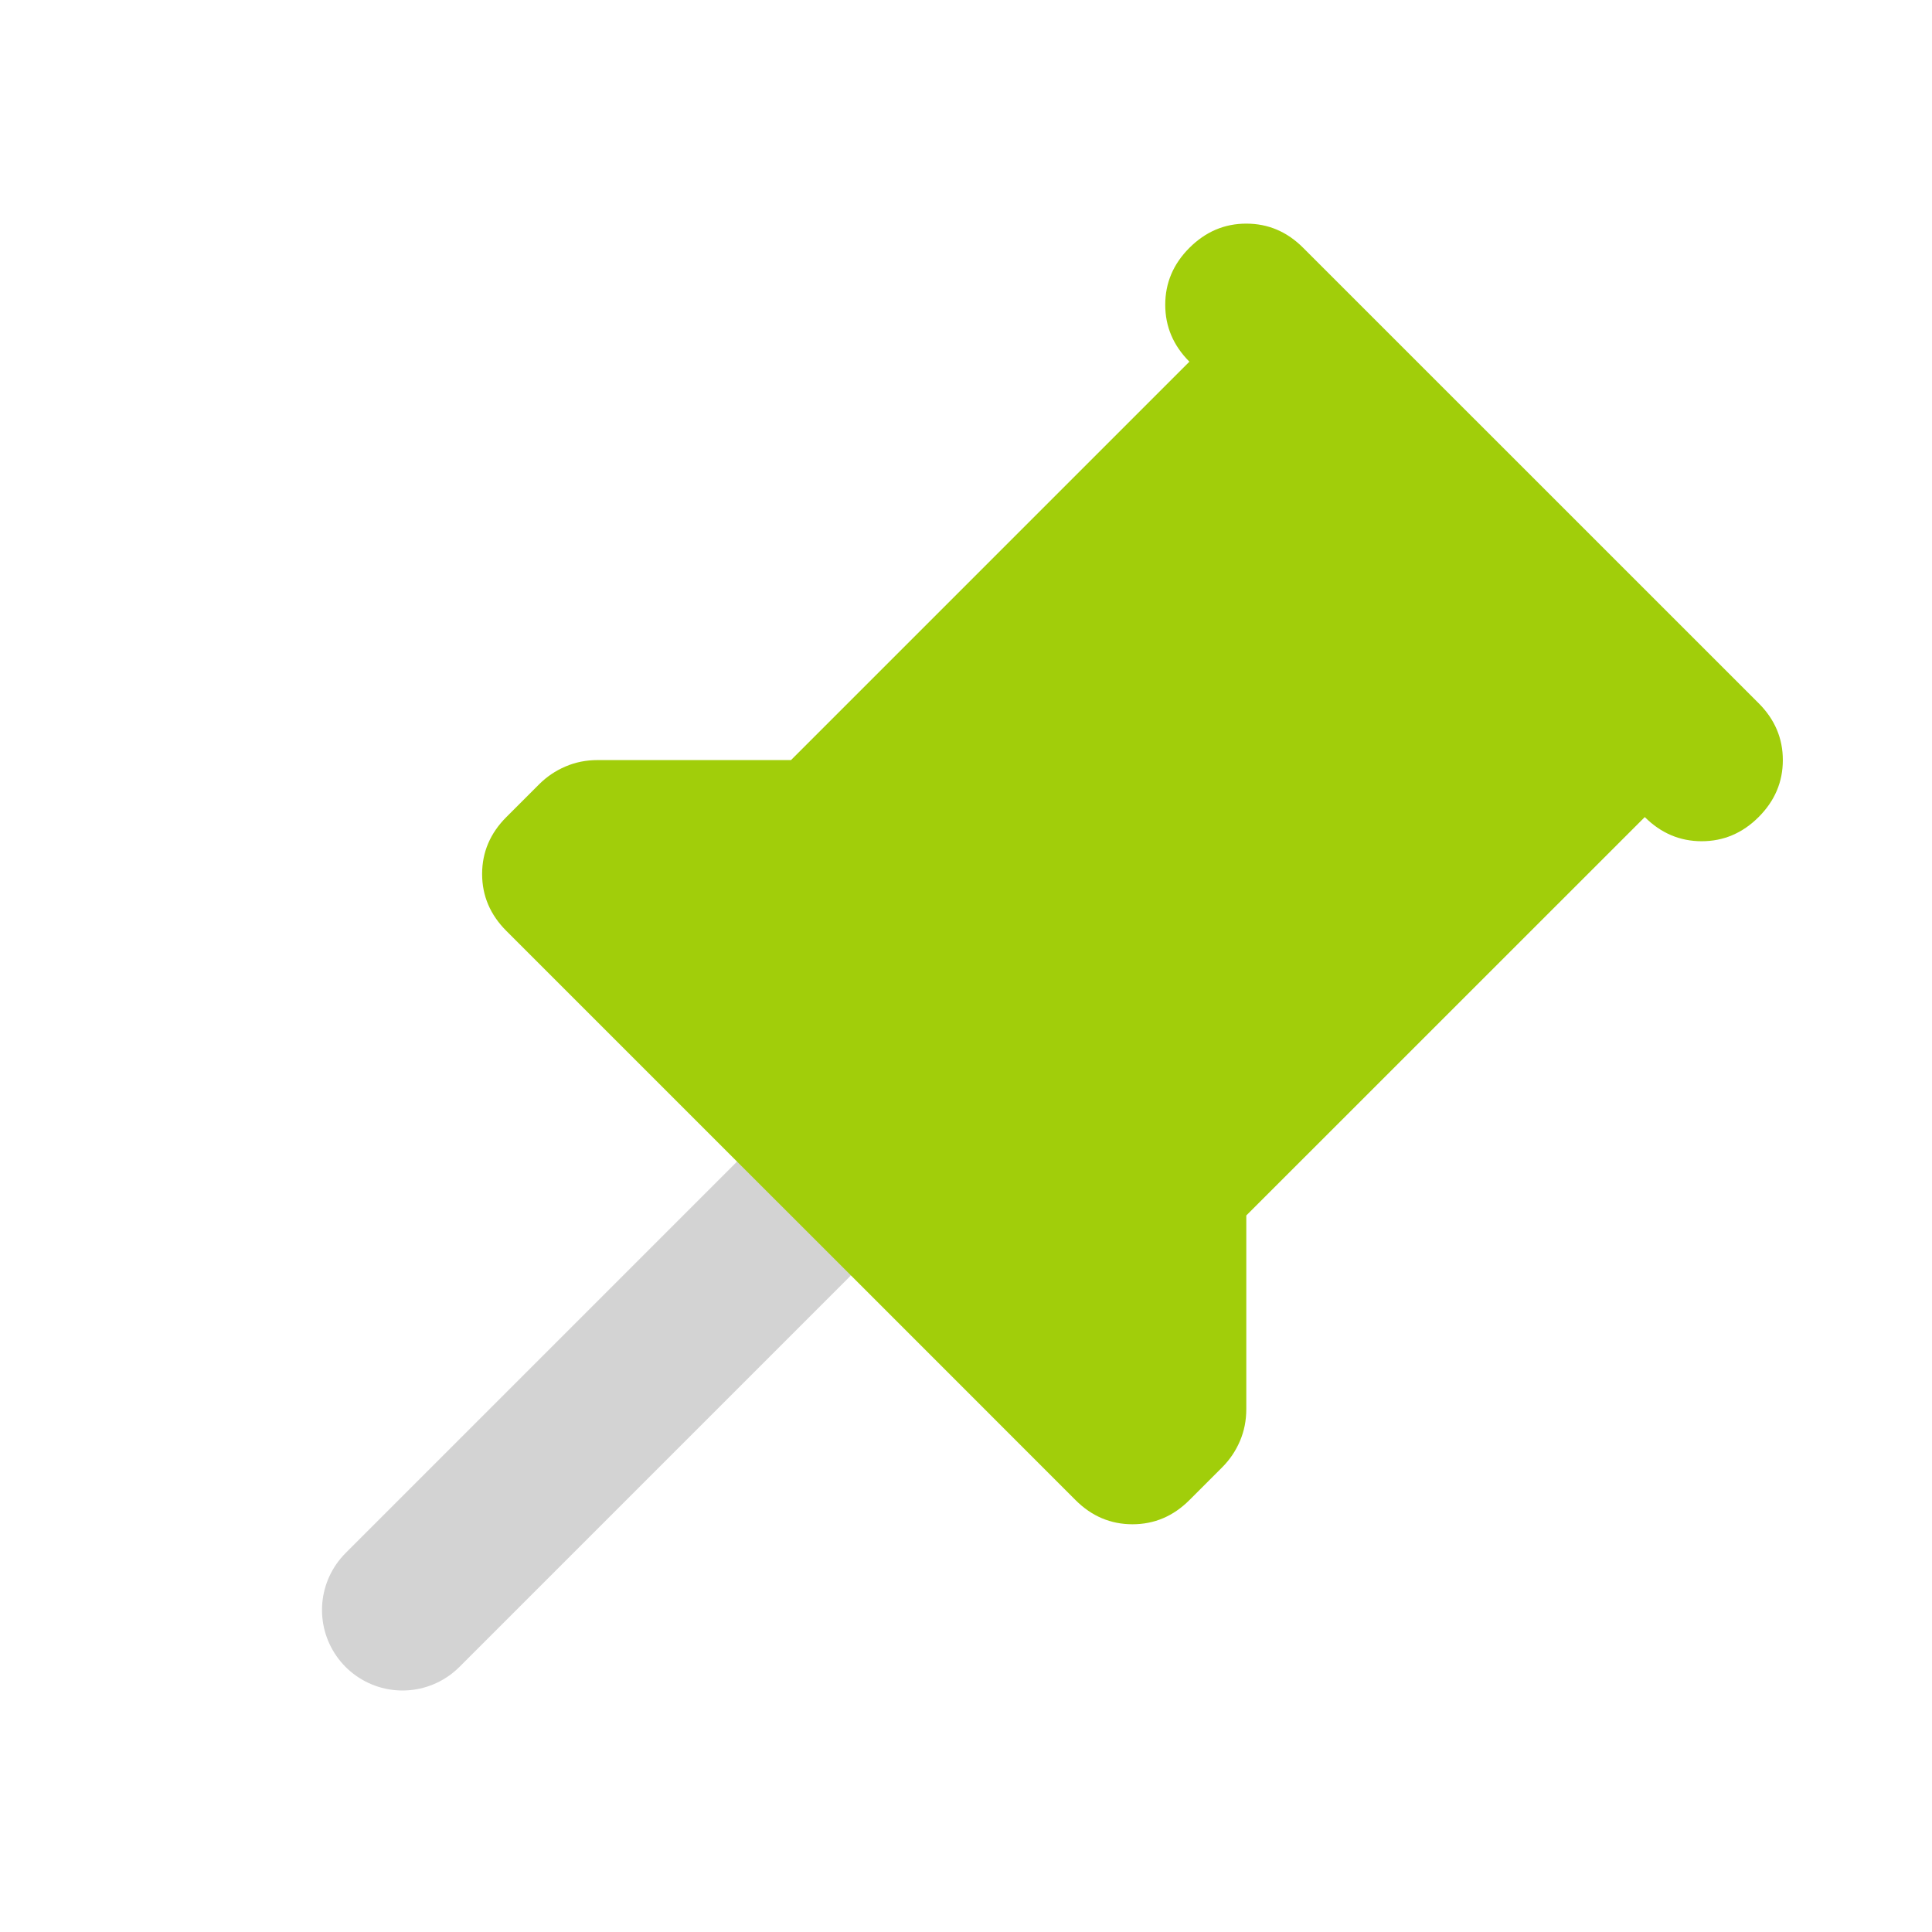
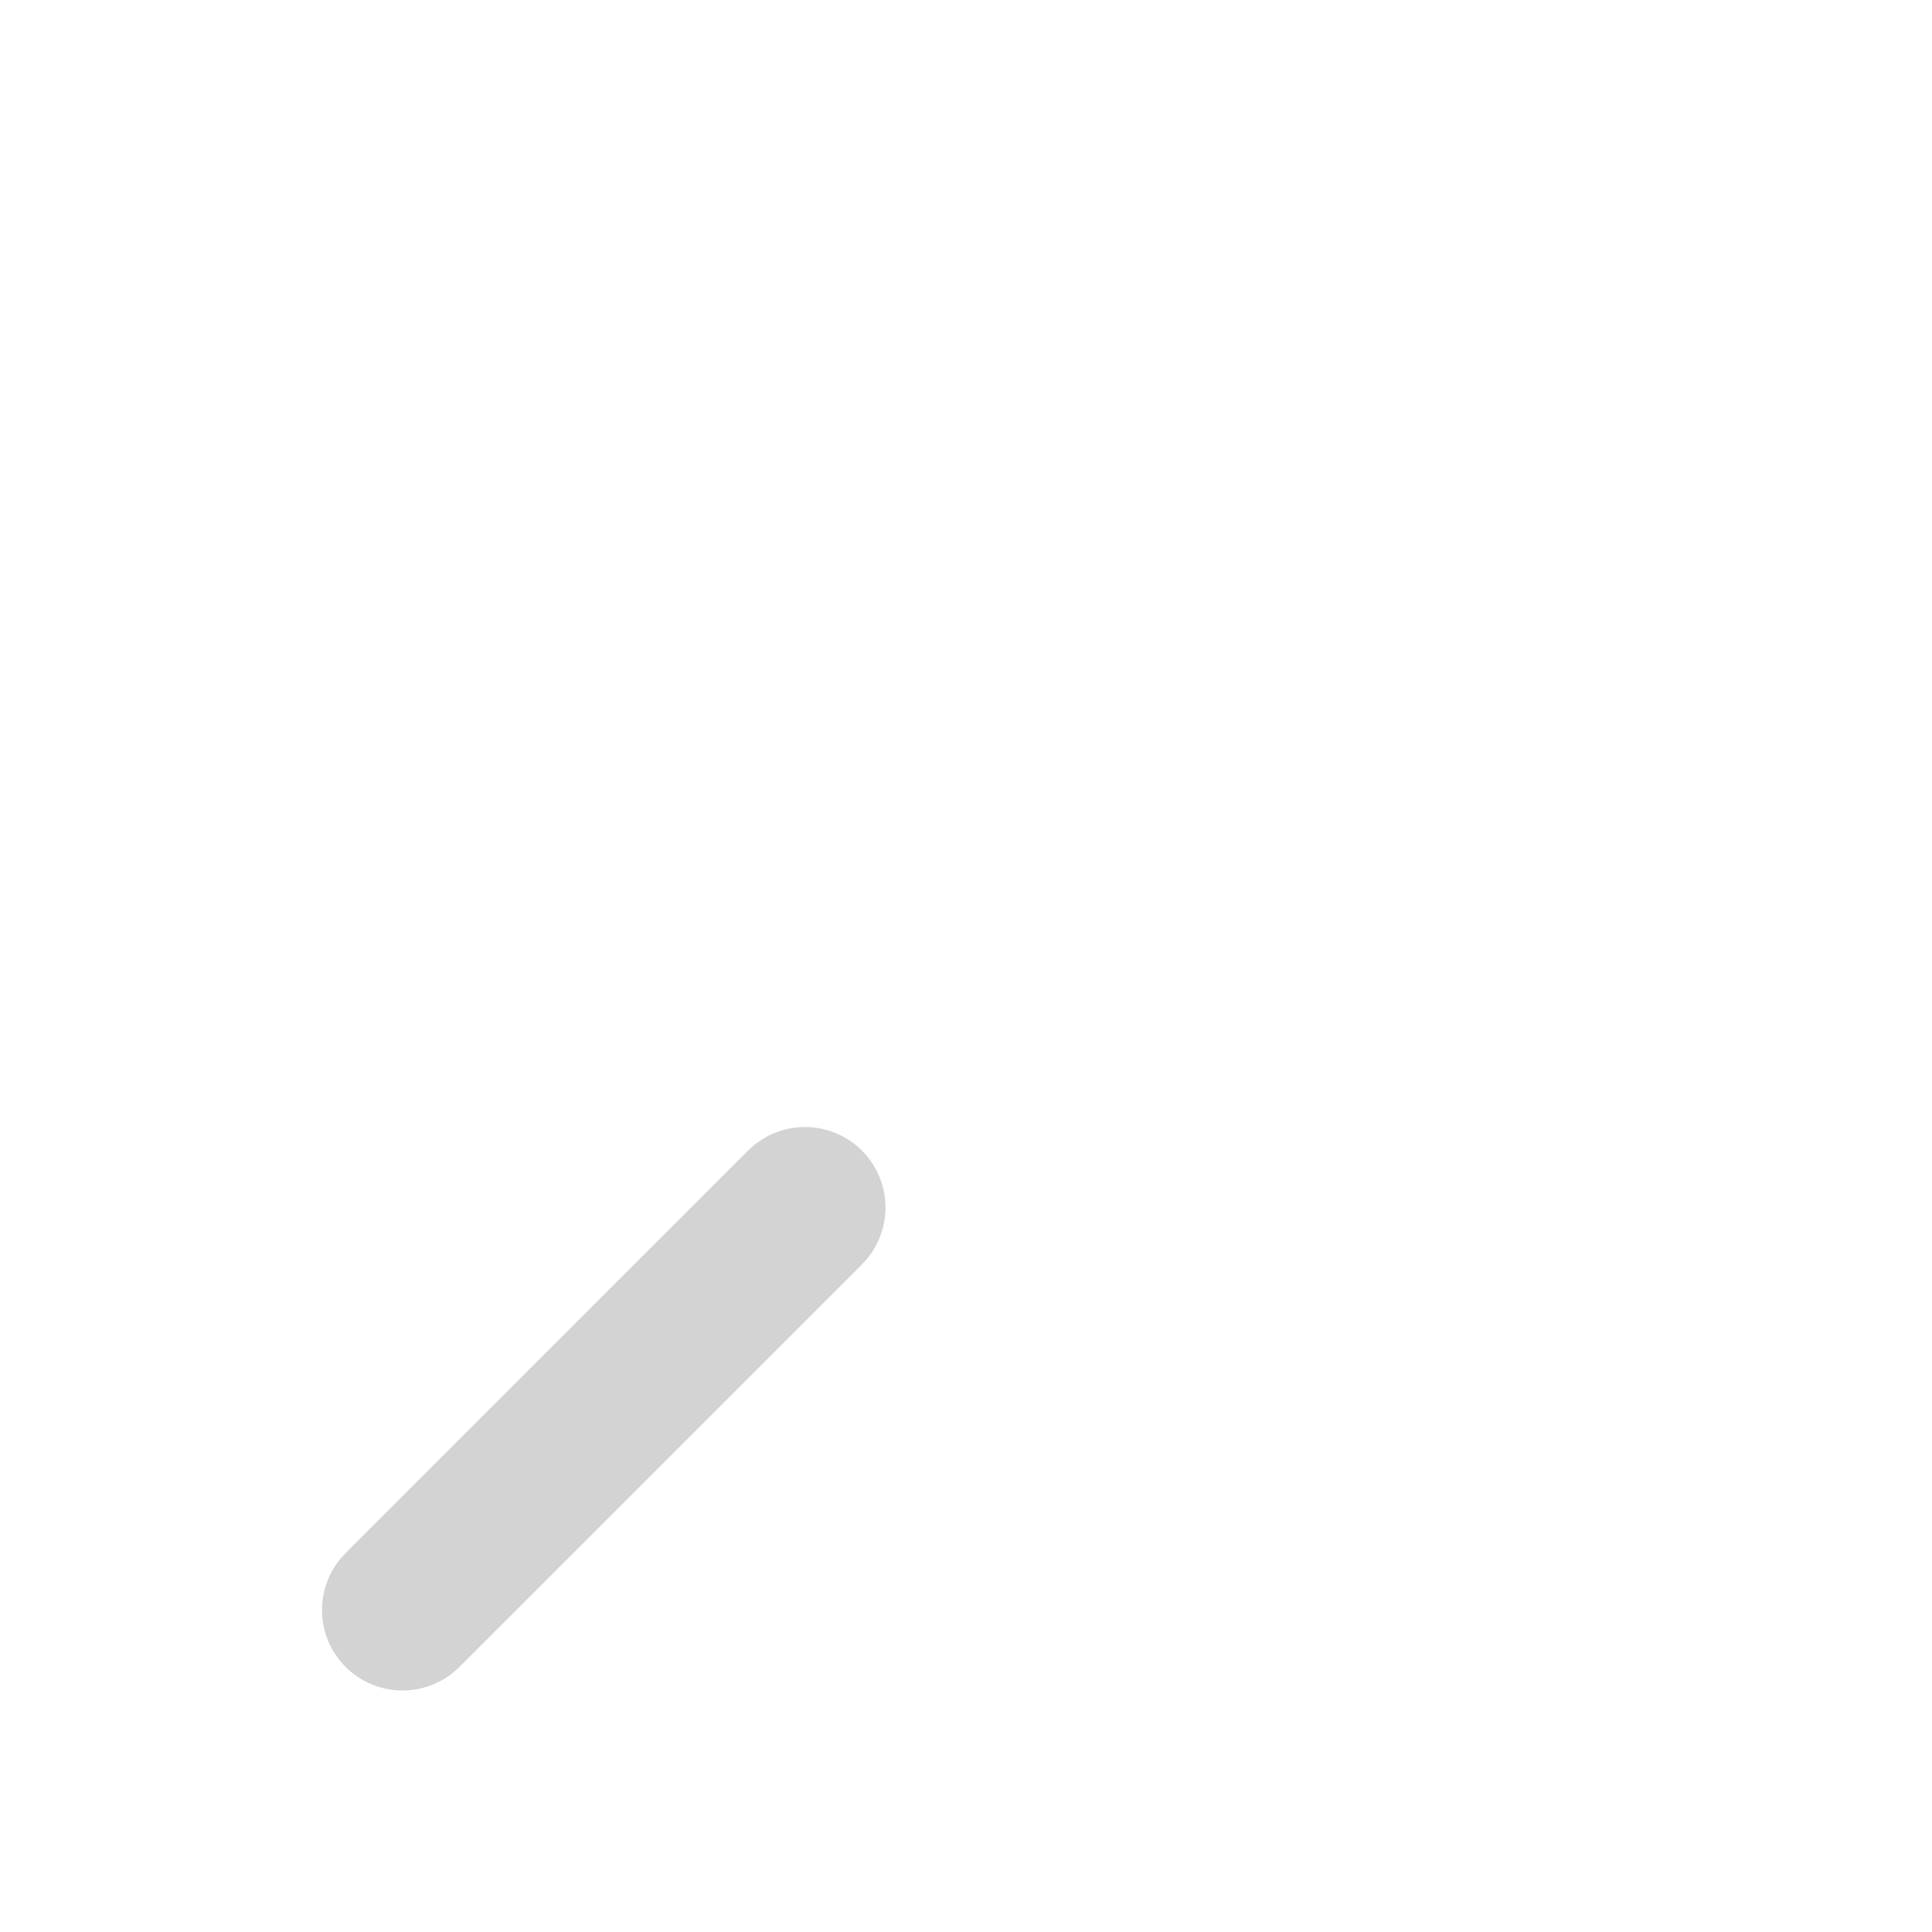
<svg xmlns="http://www.w3.org/2000/svg" width="24" height="24" viewBox="0 0 24 24" fill="none">
  <path d="M5 20L10 15" stroke="#D3D3D3" stroke-width="2" stroke-linecap="round" />
-   <path d="M15.482 15.099L20.432 10.15C20.633 10.35 20.868 10.45 21.139 10.45C21.41 10.45 21.646 10.35 21.846 10.15C22.047 9.949 22.147 9.714 22.147 9.442C22.147 9.171 22.047 8.936 21.846 8.735L16.189 3.079C15.989 2.878 15.753 2.778 15.482 2.778C15.211 2.778 14.976 2.878 14.775 3.079C14.575 3.279 14.475 3.515 14.475 3.786C14.475 4.057 14.575 4.292 14.775 4.493L9.826 9.442L7.421 9.442C7.28 9.442 7.147 9.469 7.024 9.522C6.9 9.575 6.791 9.649 6.697 9.743L6.29 10.15C6.09 10.35 5.989 10.586 5.989 10.857C5.989 11.128 6.09 11.364 6.29 11.564L9.118 14.392L10.533 15.806L13.361 18.635C13.561 18.835 13.797 18.935 14.068 18.935C14.339 18.935 14.575 18.835 14.775 18.635L15.182 18.228C15.276 18.134 15.35 18.025 15.403 17.901C15.456 17.777 15.482 17.645 15.482 17.503V15.099Z" fill="#A1CE0A" />
</svg>